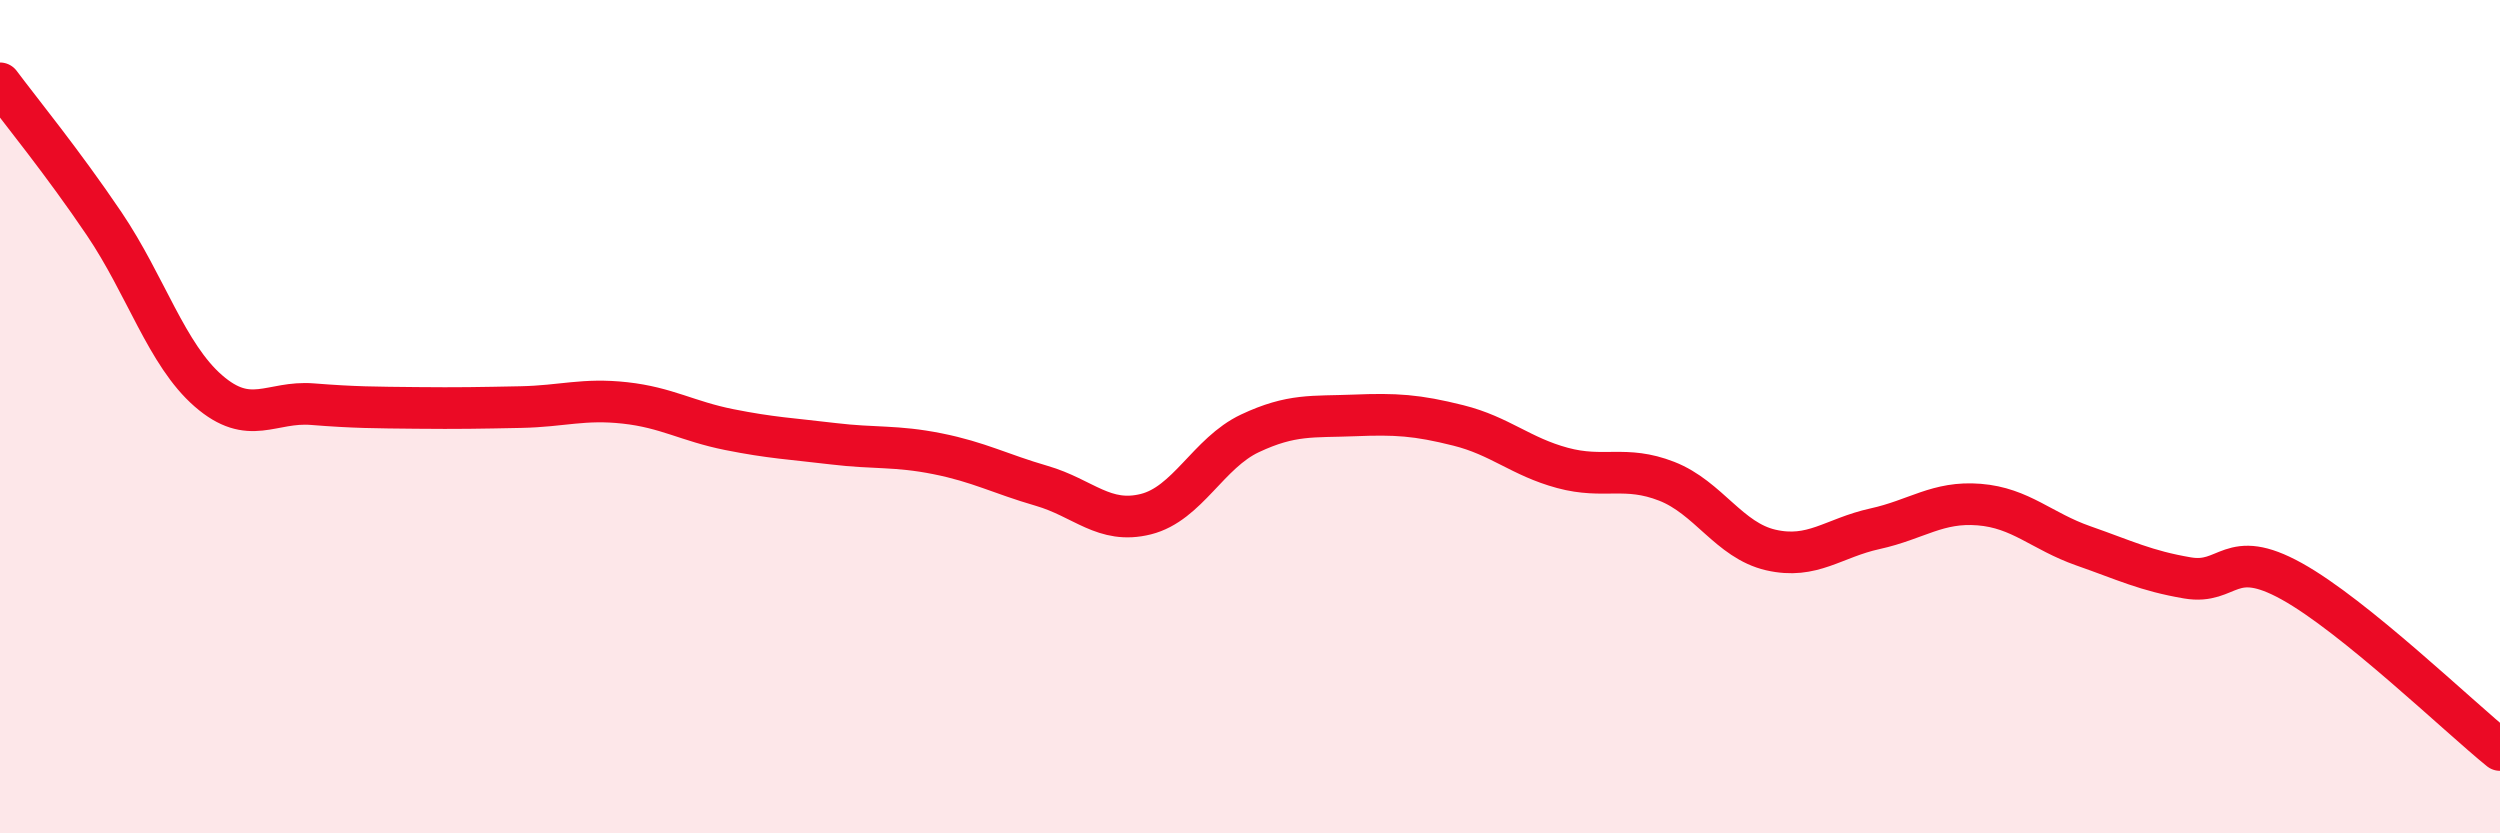
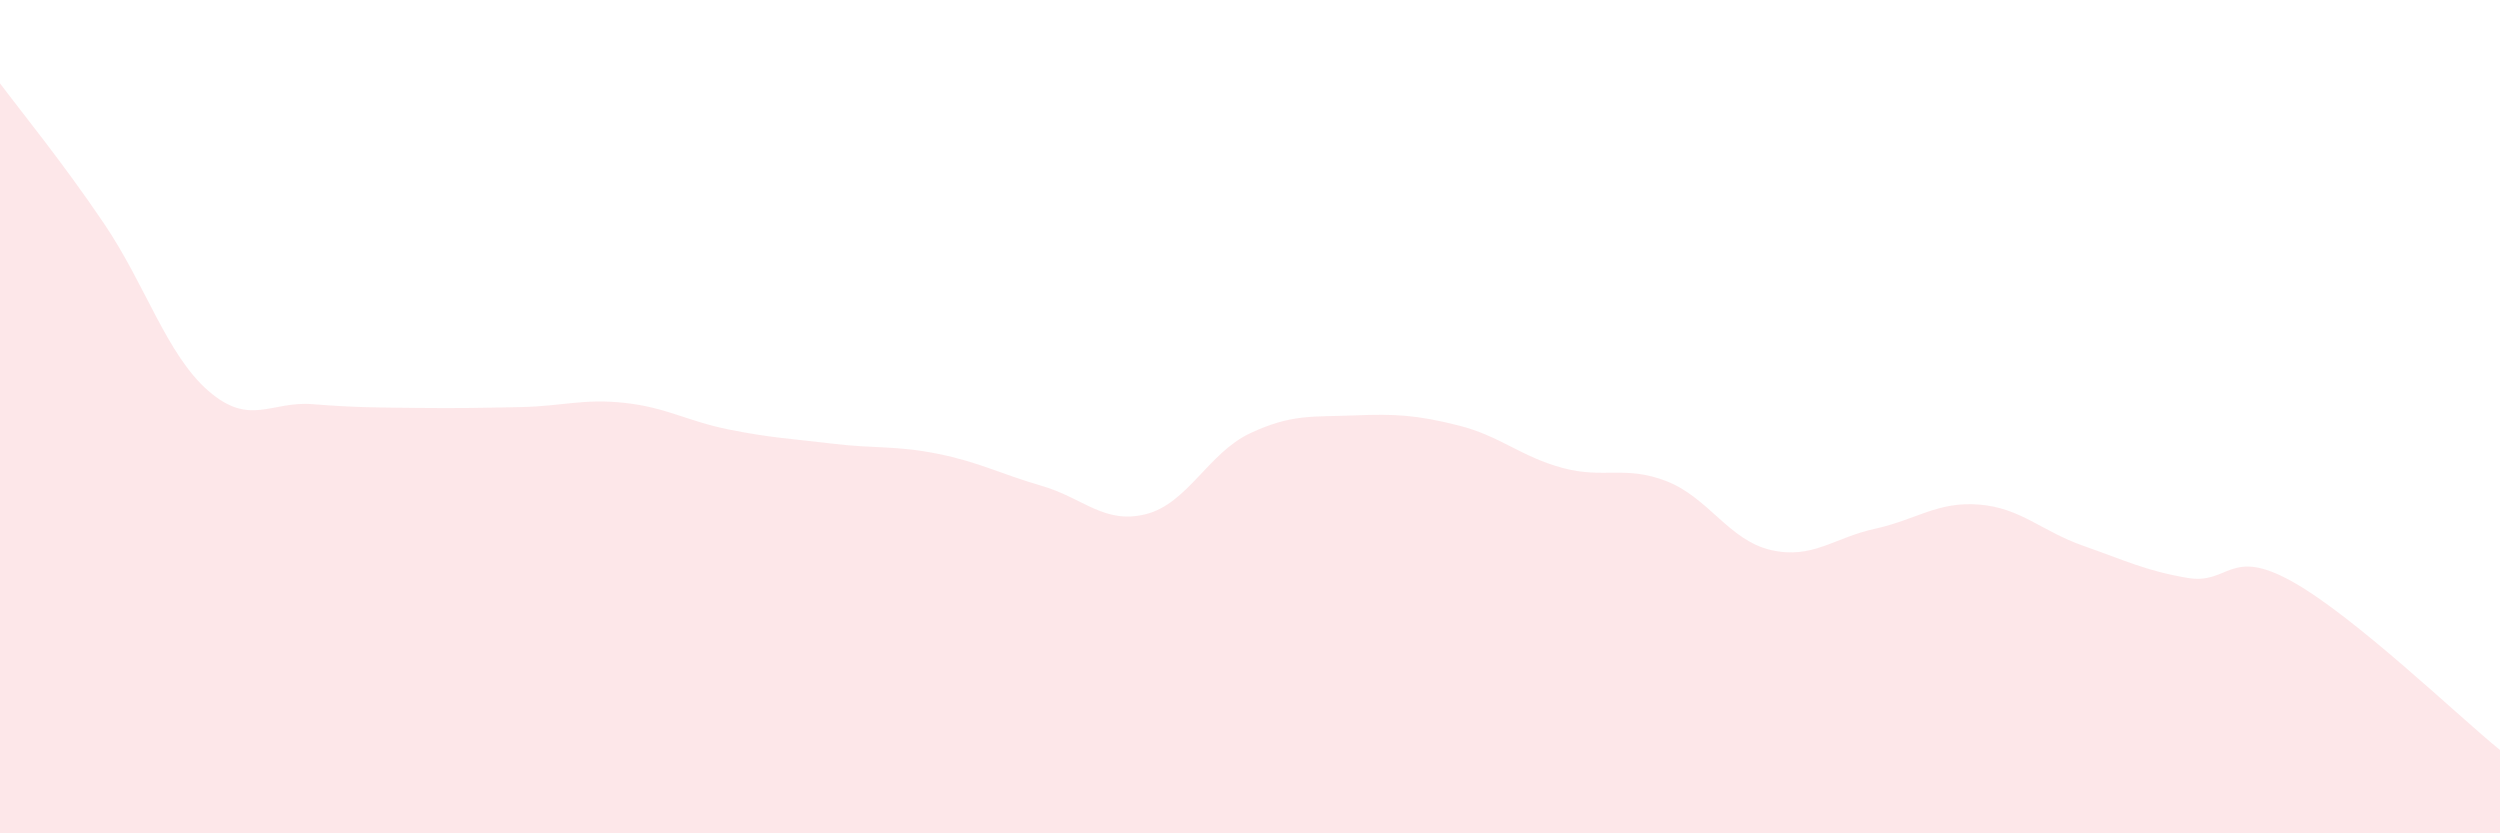
<svg xmlns="http://www.w3.org/2000/svg" width="60" height="20" viewBox="0 0 60 20">
  <path d="M 0,2 C 0.5,2.67 1.5,3.89 2.5,5.37 C 3.5,6.85 4,8.51 5,9.38 C 6,10.25 6.5,9.62 7.5,9.7 C 8.5,9.78 9,9.78 10,9.79 C 11,9.8 11.5,9.79 12.5,9.77 C 13.5,9.75 14,9.56 15,9.67 C 16,9.78 16.5,10.11 17.5,10.31 C 18.5,10.51 19,10.53 20,10.65 C 21,10.77 21.5,10.69 22.5,10.89 C 23.5,11.09 24,11.37 25,11.66 C 26,11.95 26.5,12.59 27.5,12.34 C 28.5,12.09 29,10.87 30,10.4 C 31,9.93 31.5,10.01 32.5,9.97 C 33.5,9.93 34,9.96 35,10.21 C 36,10.46 36.5,10.96 37.5,11.23 C 38.5,11.5 39,11.16 40,11.55 C 41,11.94 41.5,12.97 42.5,13.2 C 43.5,13.43 44,12.91 45,12.69 C 46,12.47 46.5,12.03 47.5,12.11 C 48.5,12.19 49,12.75 50,13.1 C 51,13.45 51.5,13.7 52.5,13.87 C 53.5,14.04 53.5,13.12 55,13.95 C 56.5,14.78 59,17.19 60,18L60 20L0 20Z" fill="#EB0A25" opacity="0.1" stroke-linecap="round" stroke-linejoin="round" />
-   <path d="M 0,2 C 0.5,2.67 1.5,3.89 2.5,5.37 C 3.5,6.85 4,8.51 5,9.38 C 6,10.25 6.5,9.62 7.5,9.7 C 8.5,9.78 9,9.78 10,9.79 C 11,9.8 11.5,9.79 12.5,9.77 C 13.5,9.75 14,9.56 15,9.67 C 16,9.78 16.5,10.11 17.5,10.31 C 18.5,10.51 19,10.53 20,10.65 C 21,10.77 21.5,10.69 22.5,10.89 C 23.5,11.09 24,11.37 25,11.66 C 26,11.95 26.5,12.59 27.5,12.34 C 28.5,12.09 29,10.87 30,10.4 C 31,9.93 31.5,10.01 32.5,9.97 C 33.5,9.93 34,9.96 35,10.21 C 36,10.46 36.5,10.96 37.5,11.23 C 38.5,11.5 39,11.16 40,11.55 C 41,11.94 41.5,12.97 42.5,13.2 C 43.5,13.43 44,12.91 45,12.69 C 46,12.47 46.5,12.03 47.5,12.11 C 48.5,12.19 49,12.75 50,13.1 C 51,13.45 51.5,13.7 52.5,13.87 C 53.5,14.04 53.5,13.12 55,13.95 C 56.5,14.78 59,17.19 60,18" stroke="#EB0A25" stroke-width="1" fill="none" stroke-linecap="round" stroke-linejoin="round" />
</svg>